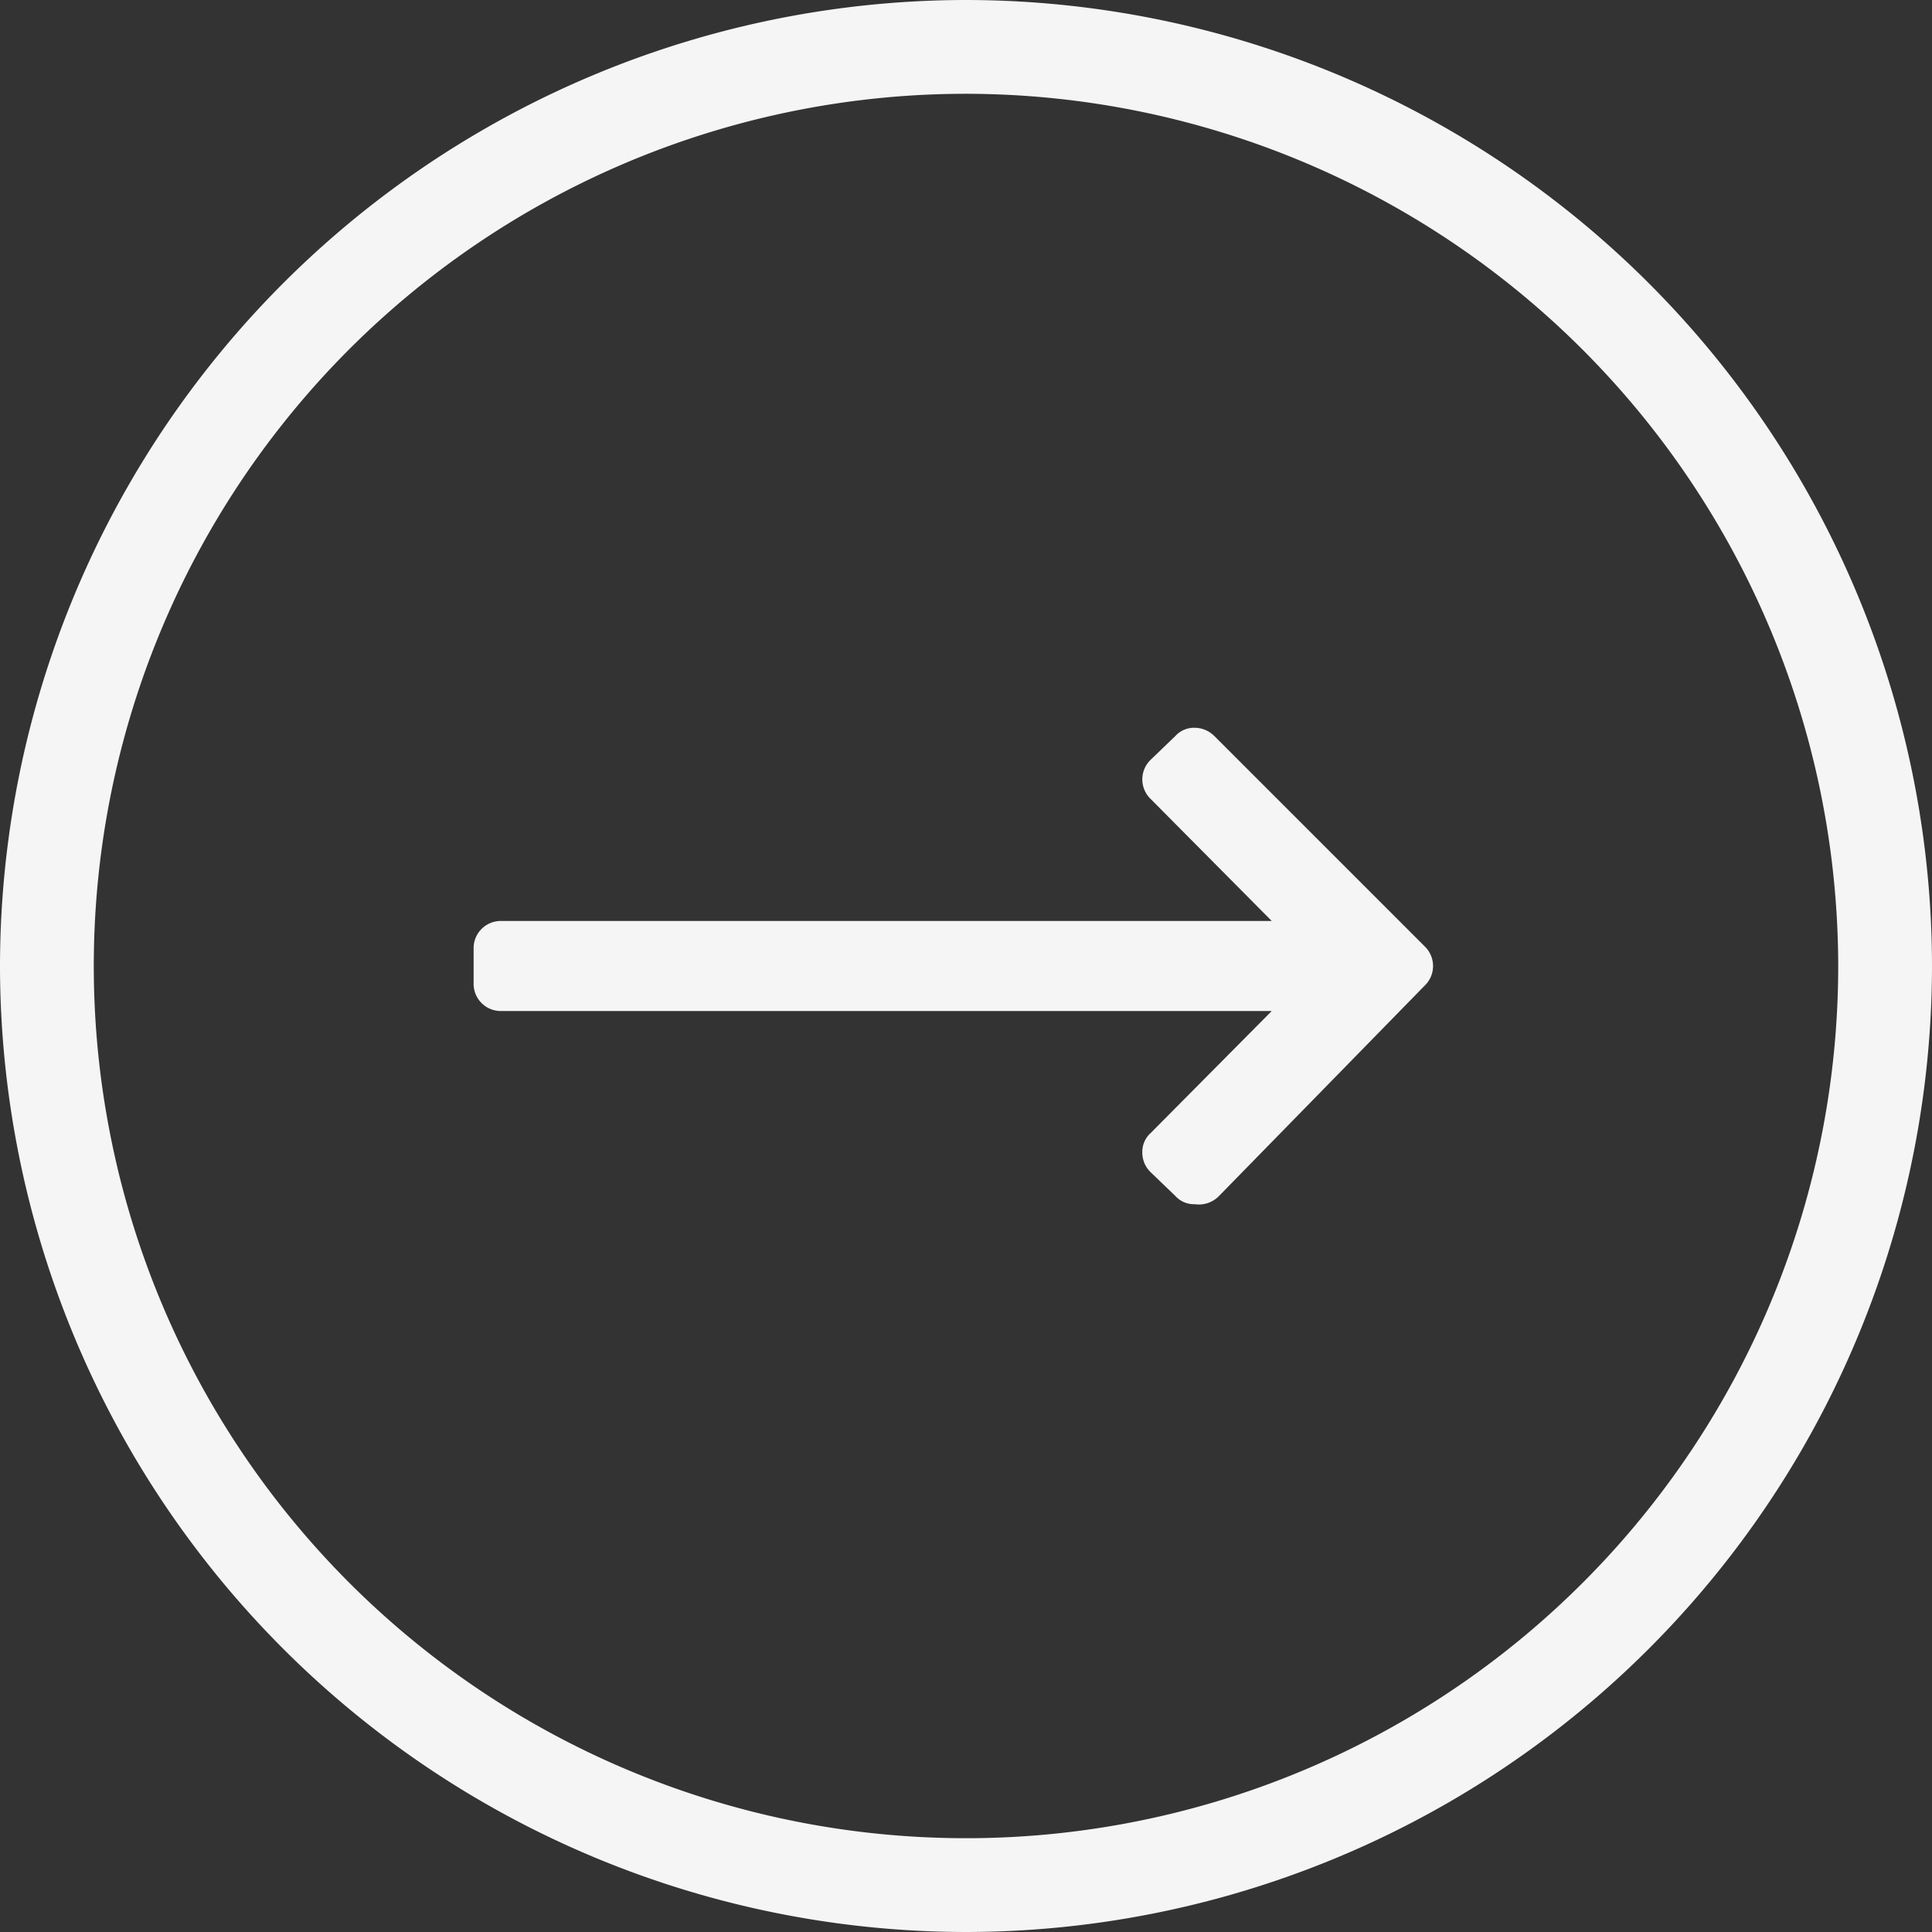
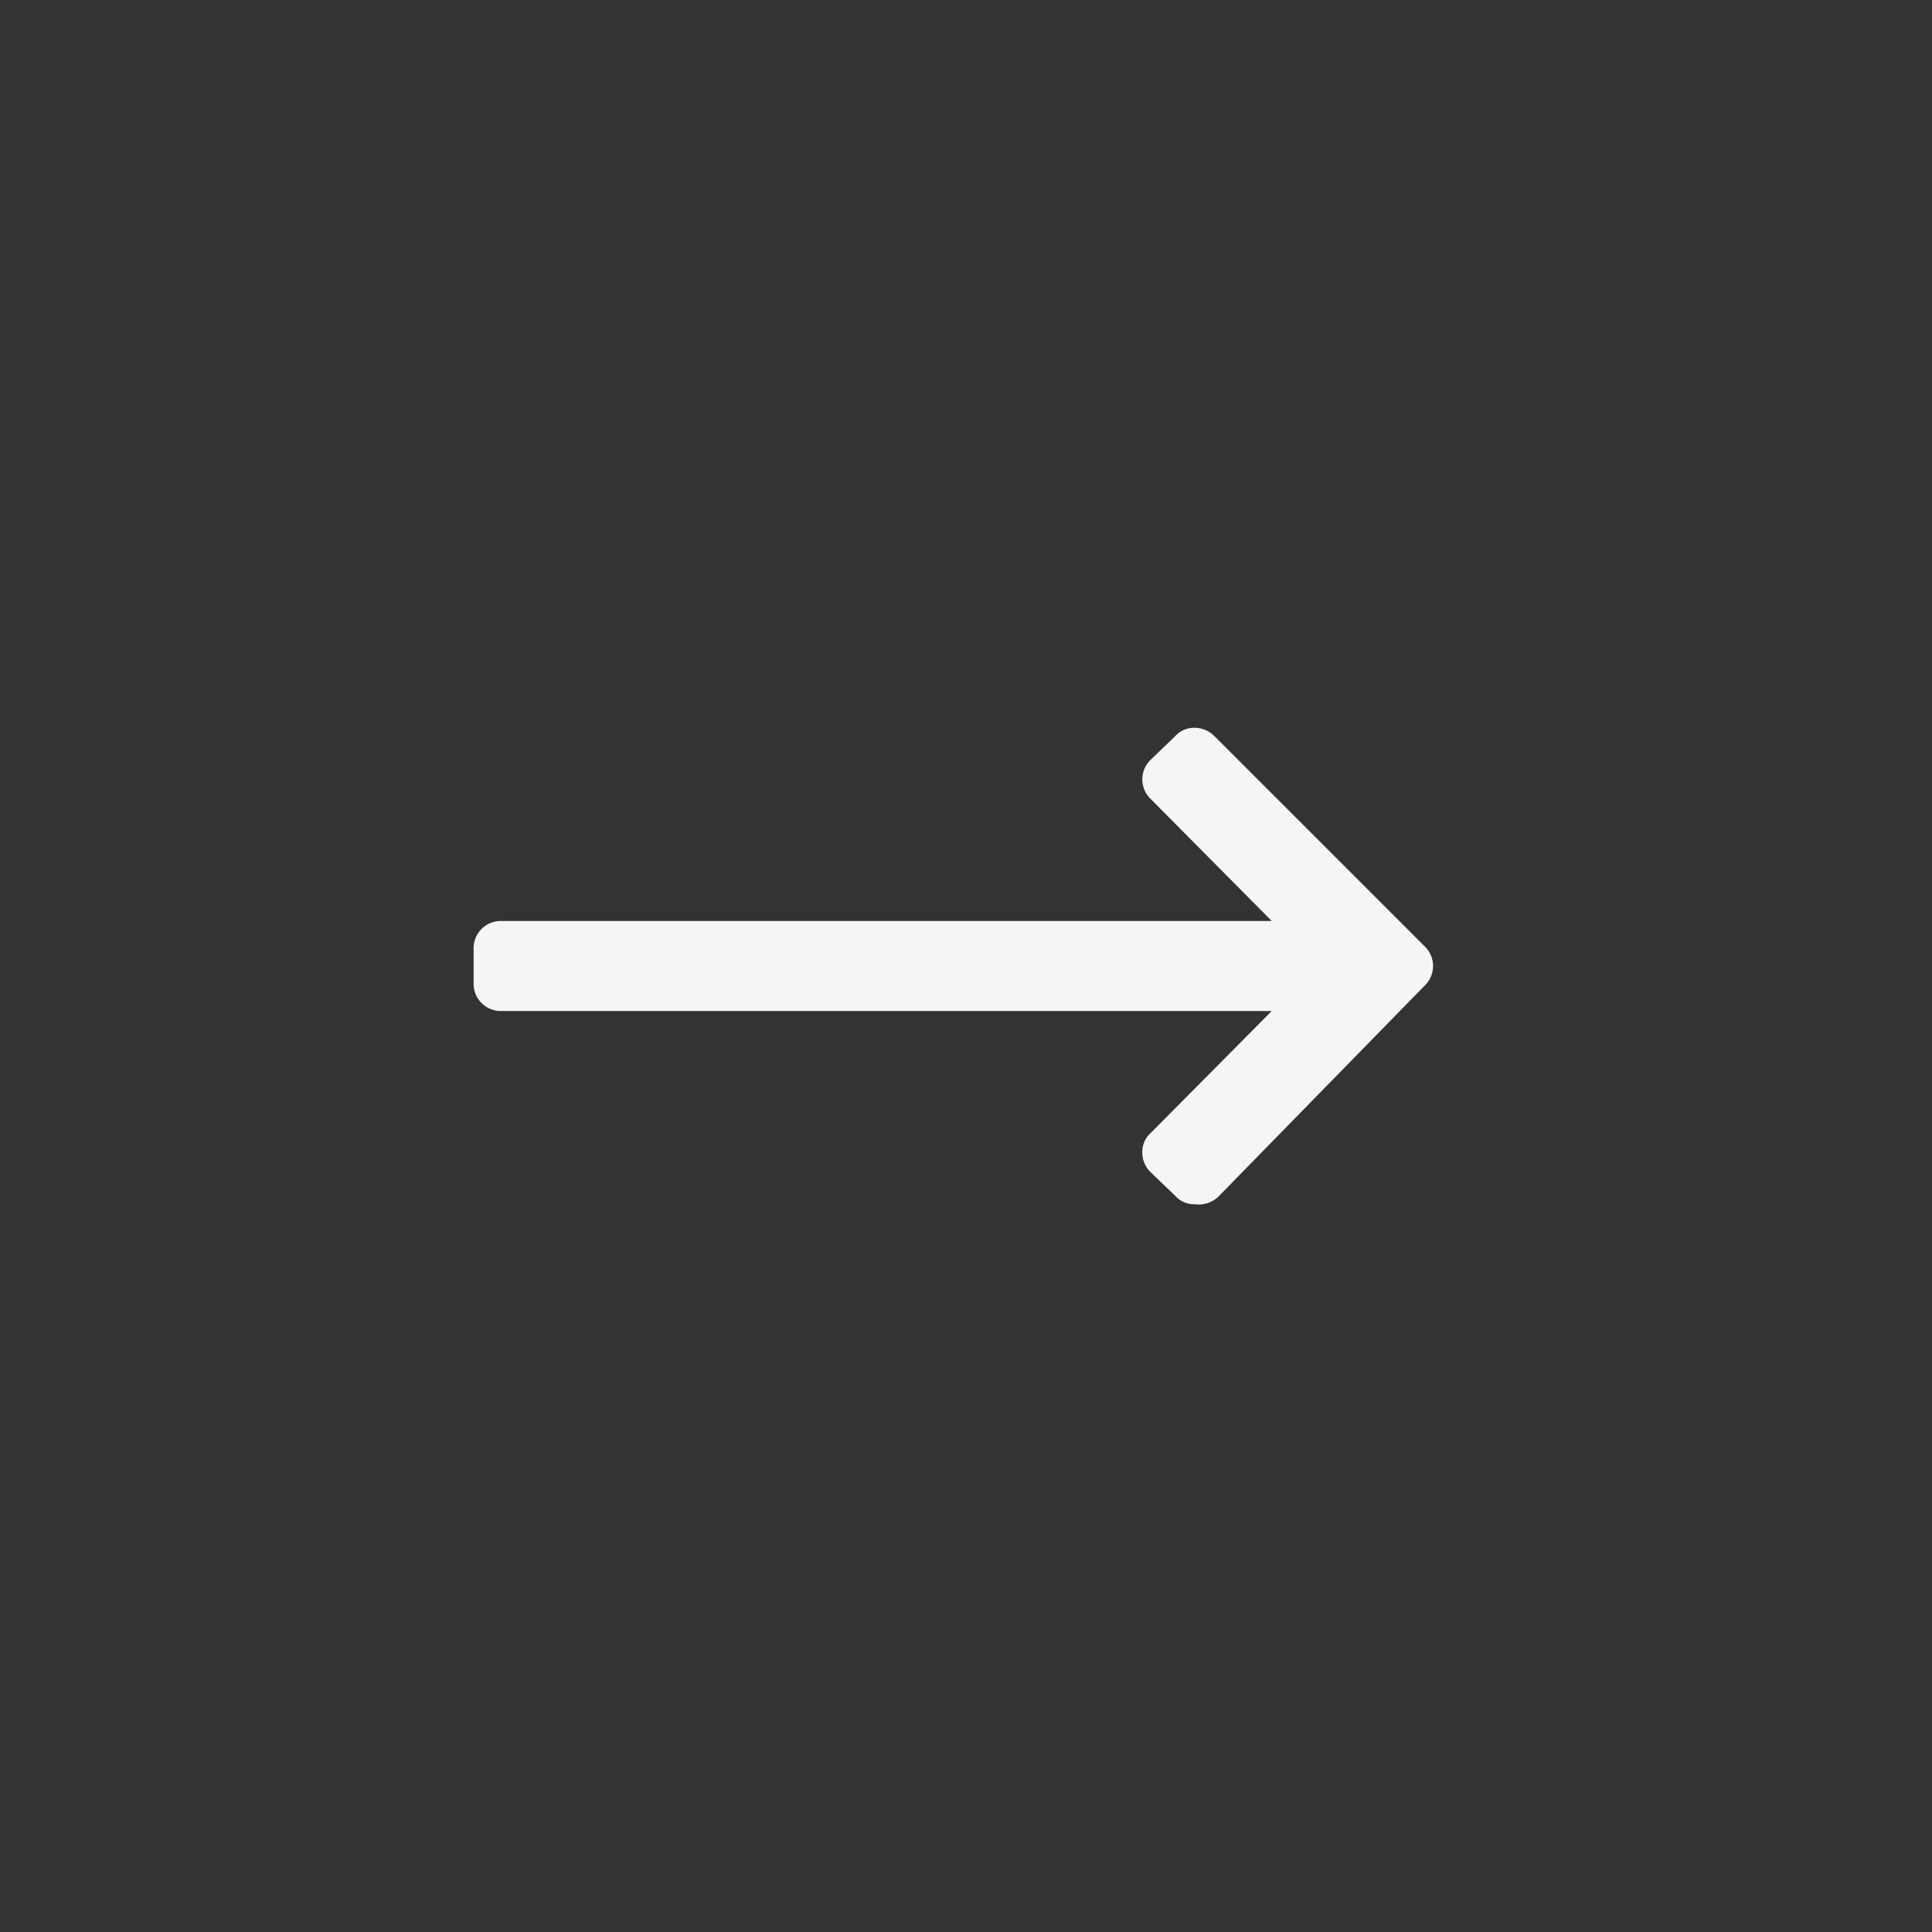
<svg xmlns="http://www.w3.org/2000/svg" viewBox="0 0 20.6 20.6">
  <rect x="0" y="0" width="20.6" height="20.6" fill="#333333" stroke="none" />
  <defs>
    <style>.cls-1{fill:#f5f5f5;}</style>
  </defs>
  <g id="Слой_2" data-name="Слой 2">
    <g id="Слой_1-2" data-name="Слой 1">
-       <path class="cls-1" d="M10.3,20.6A10.31,10.31,0,0,1,0,10.3,10.31,10.31,0,0,1,10.3,0,10.31,10.31,0,0,1,20.6,10.3,10.31,10.31,0,0,1,10.3,20.6ZM10.3,1a9.3,9.3,0,1,0,9.3,9.3A9.31,9.31,0,0,0,10.3,1Z" />
-       <path class="cls-1" d="M3.23,3.23A10,10,0,1,0,17.37,17.37,10,10,0,1,0,3.23,3.23ZM19.9,10.3A9.6,9.6,0,1,1,10.3.7,9.62,9.62,0,0,1,19.9,10.3Z" />
      <path class="cls-1" d="M12.74,12.84a.27.27,0,0,1-.21-.09l-.26-.25a.29.29,0,0,1-.09-.21.27.27,0,0,1,.09-.21l1.29-1.3H5.35a.29.29,0,0,1-.3-.3v-.36a.29.29,0,0,1,.3-.3h8.21l-1.29-1.3a.29.29,0,0,1,0-.42l.26-.25a.27.27,0,0,1,.21-.09.3.3,0,0,1,.21.09l2.24,2.24a.29.29,0,0,1,0,.42L13,12.75A.3.3,0,0,1,12.74,12.84Z" />
-       <polygon class="cls-1" points="14.29 10.12 5.35 10.12 5.35 10.48 14.29 10.48 12.48 12.29 12.74 12.54 14.98 10.3 12.74 8.06 12.48 8.31 14.29 10.12" />
    </g>
  </g>
</svg>